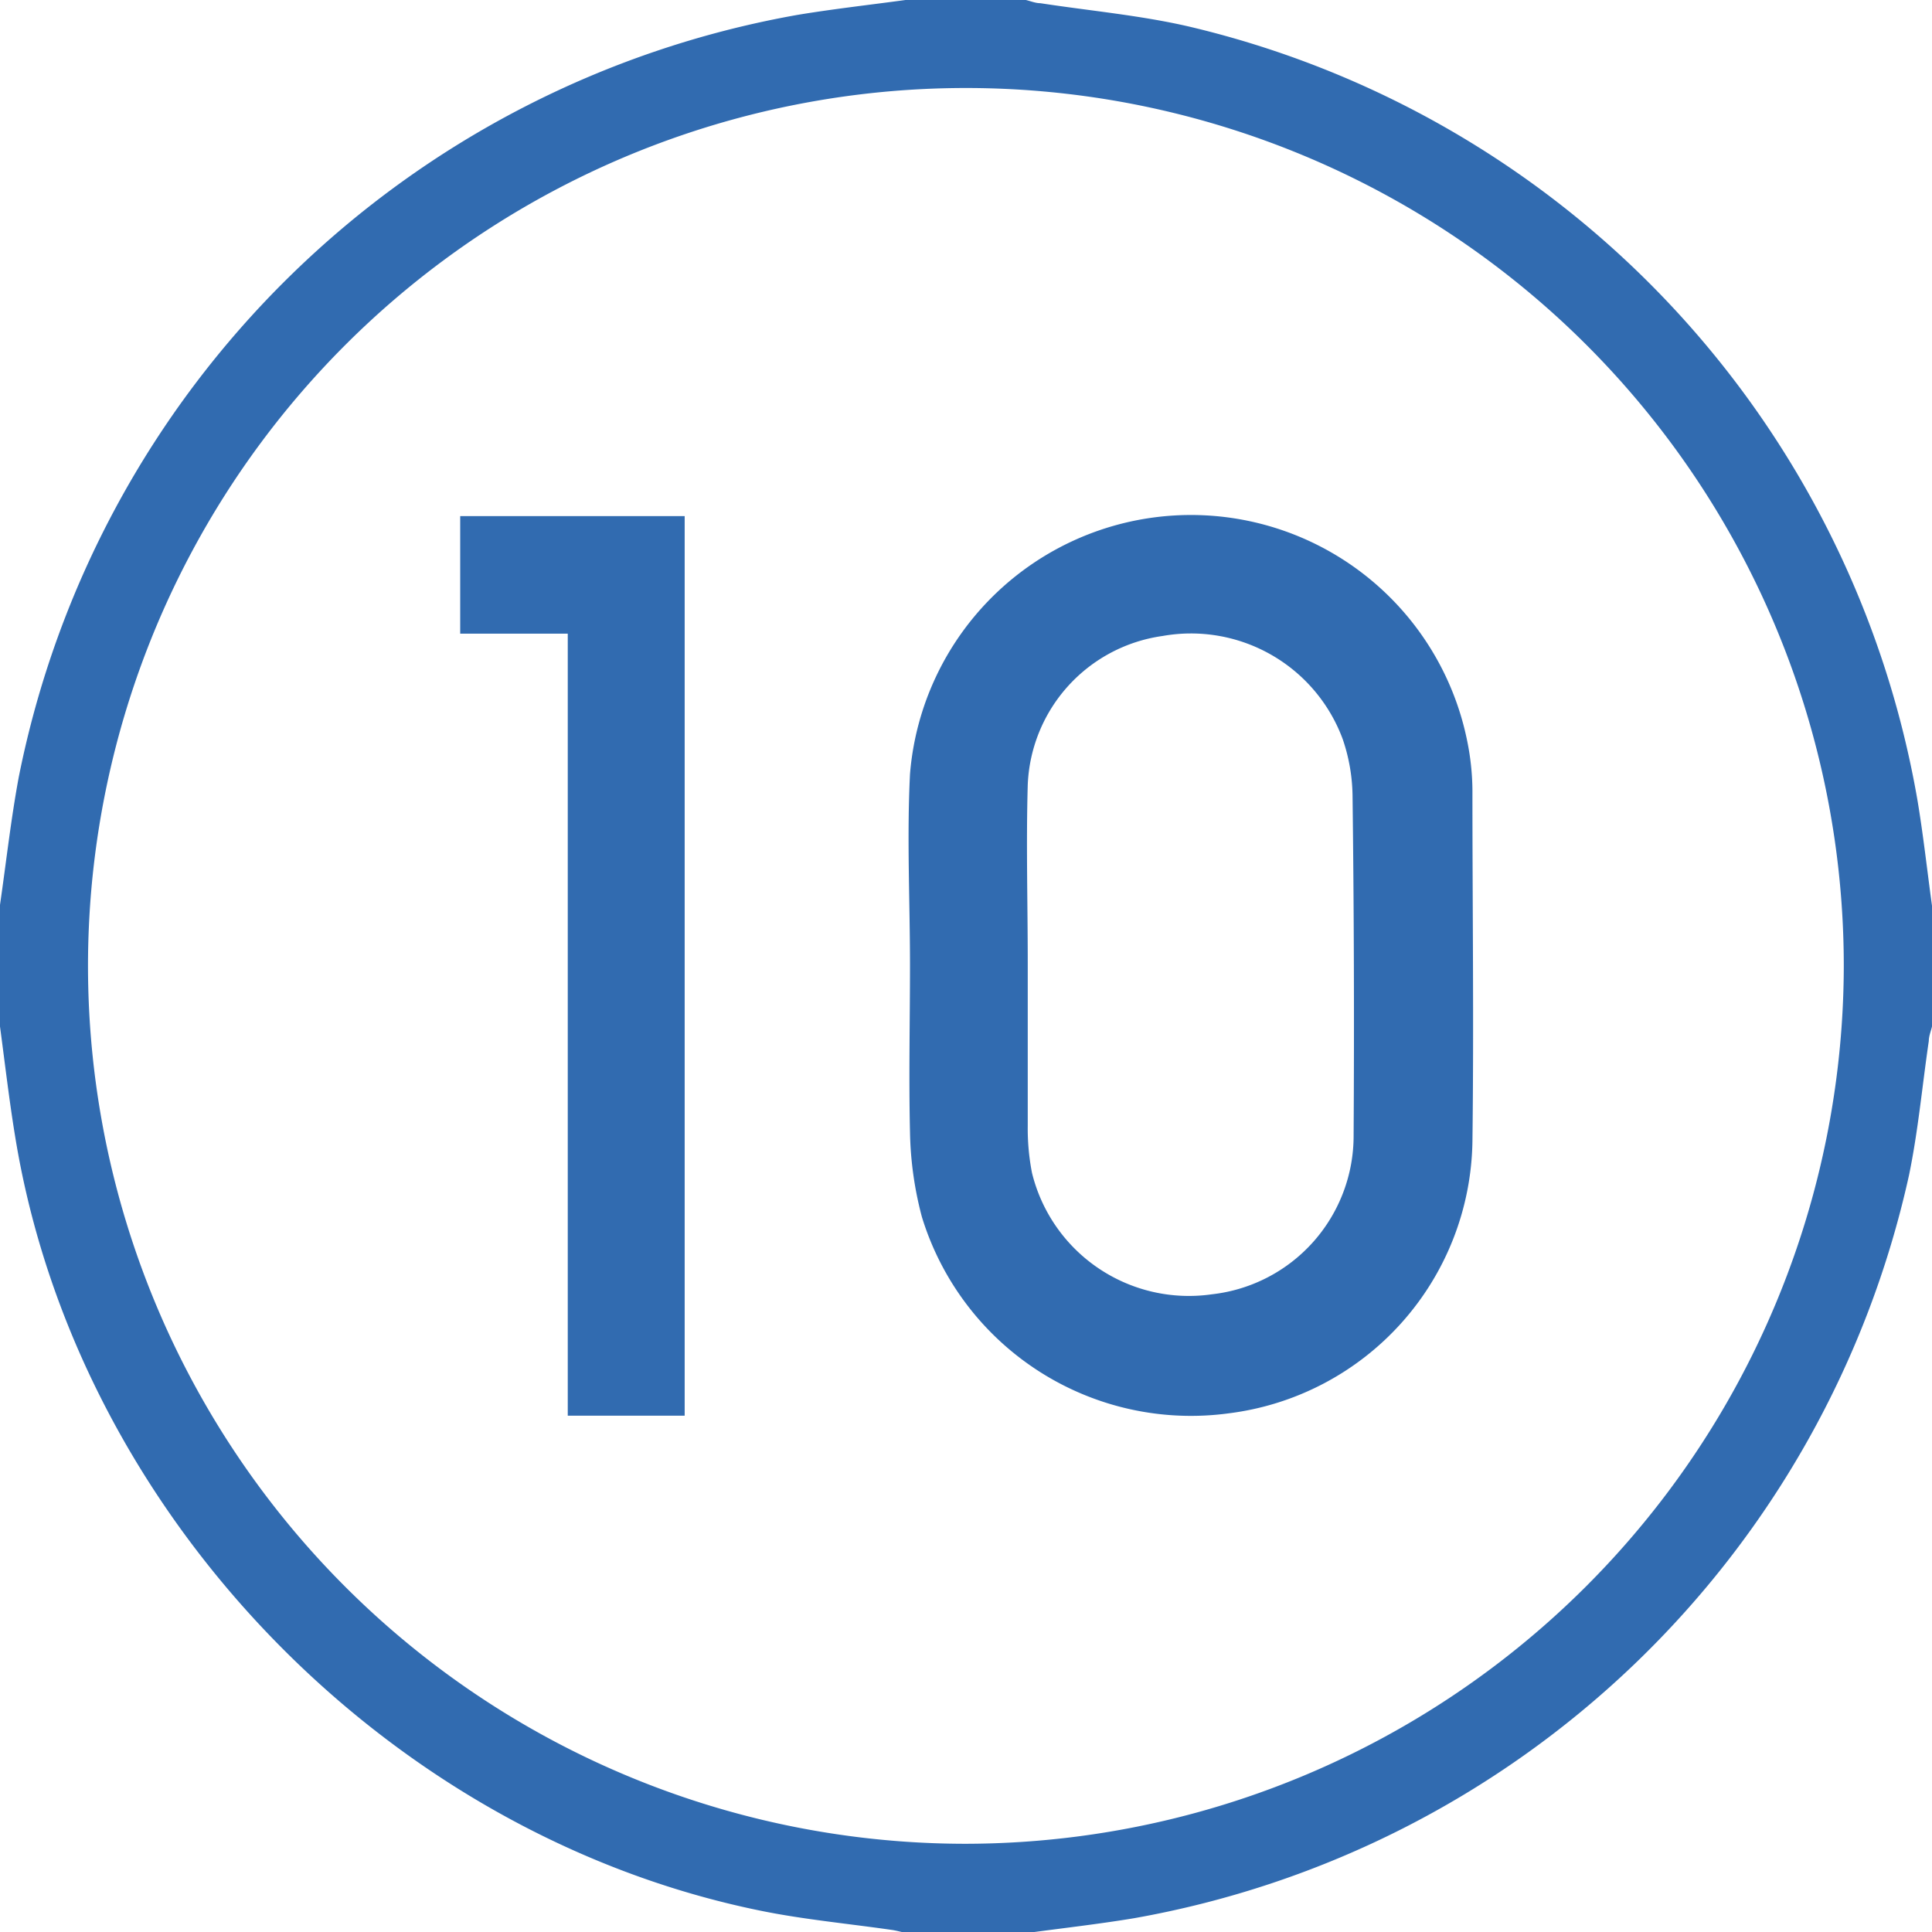
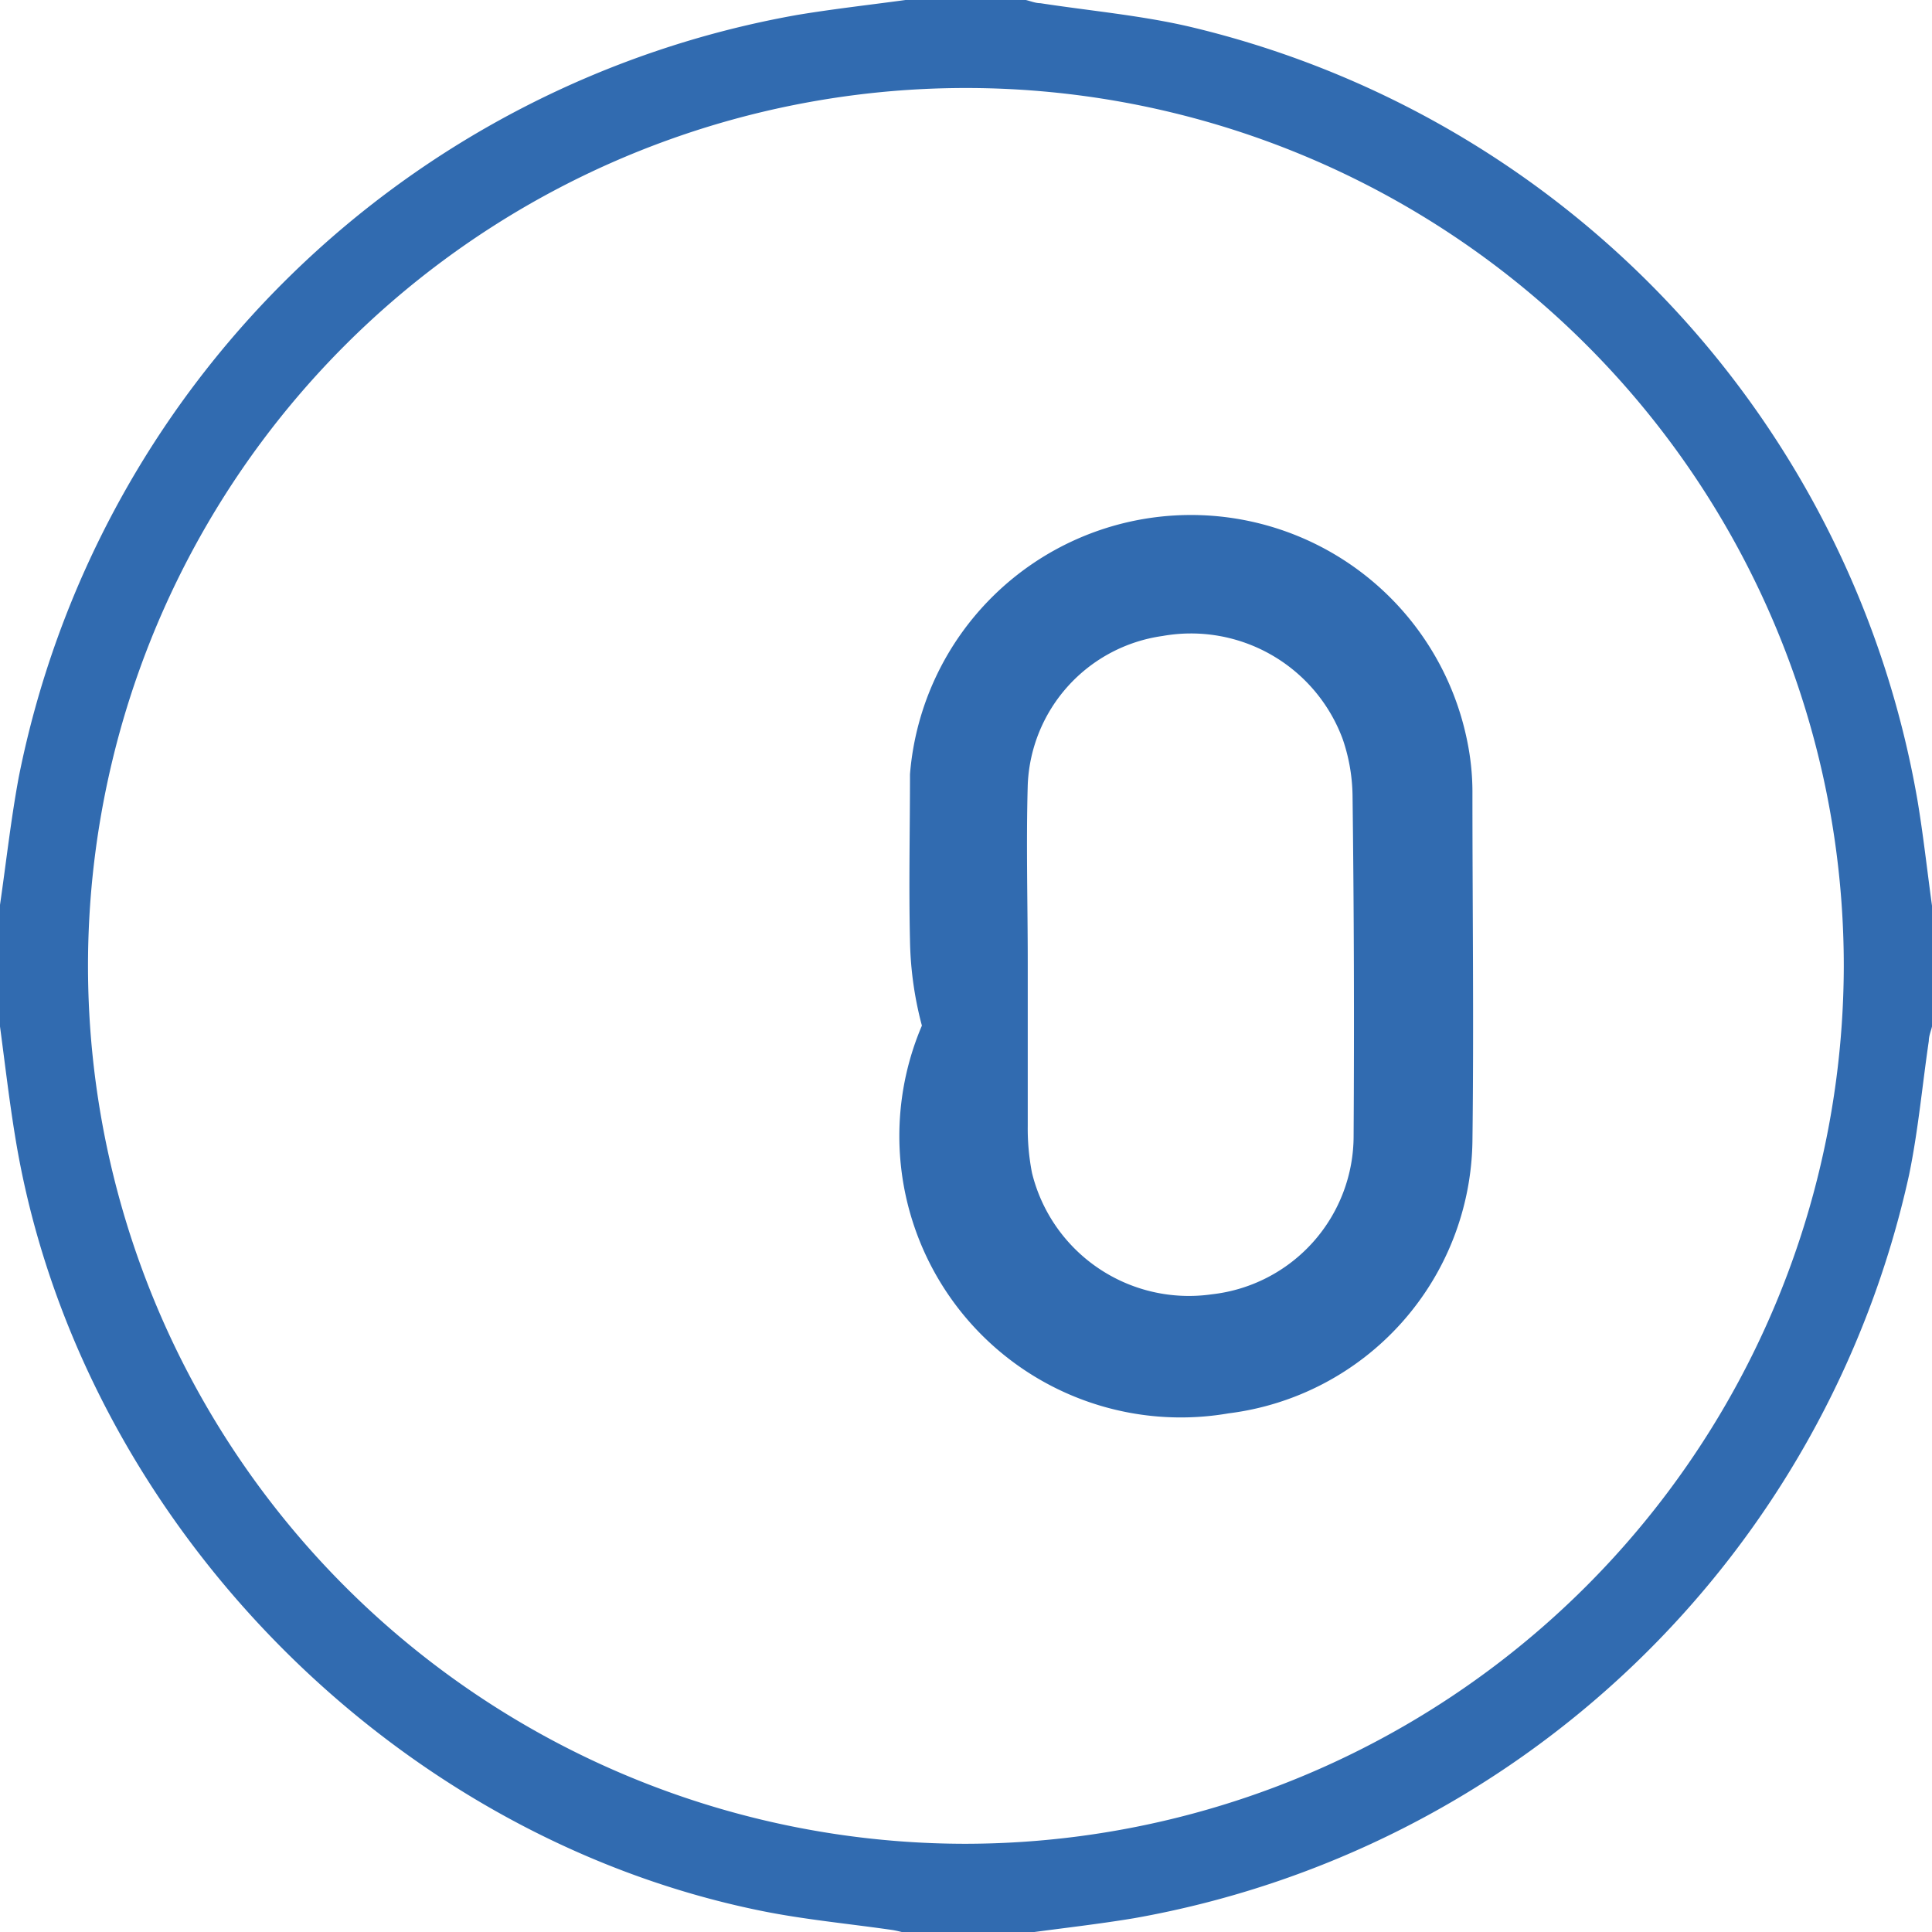
<svg xmlns="http://www.w3.org/2000/svg" id="Capa_1" data-name="Capa 1" viewBox="0 0 90.89 90.89">
  <defs>
    <style>.cls-1{fill:#316bb0;}</style>
  </defs>
  <path class="cls-1" d="M94.26,42.72A45.34,45.34,0,0,0,60,6.36c-2.29-.53-4.66-.74-7-1.1-.23,0-.46-.1-.68-.15H46.66c-1.69.23-3.39.42-5.08.7A45.43,45.43,0,0,0,4.94,41.68c-.37,2-.59,4-.88,6V53.4c.23,1.72.43,3.45.71,5.16C7.64,76.28,22.23,91.42,39.85,95c2,.41,4.15.61,6.22.91a5.63,5.63,0,0,1,.59.14h5.69c1.69-.23,3.39-.42,5.07-.7A45.44,45.44,0,0,0,93.87,60.39c.43-2.08.62-4.2.93-6.31,0-.23.1-.46.15-.68V47.72C94.72,46.05,94.54,44.38,94.26,42.72ZM49.46,91.85A41.3,41.3,0,1,1,90.8,50.58,41.37,41.37,0,0,1,49.46,91.85Z" transform="translate(-4.06 -5.11)" />
-   <path class="cls-1" d="M73.09,40a13.26,13.26,0,0,0-26.22,1.53c-.15,3,0,6,0,9h0c0,2.61-.06,5.22,0,7.83a16.61,16.61,0,0,0,.56,4A13.24,13.24,0,0,0,61.86,71.6,13.09,13.09,0,0,0,73.33,58.81c.07-5.5,0-11,0-16.51A12,12,0,0,0,73.09,40ZM67.74,58.53A7.5,7.5,0,0,1,61.07,66a7.6,7.6,0,0,1-8.46-5.71,10.85,10.85,0,0,1-.2-2.22c0-2.54,0-5.09,0-7.64h0c0-2.8-.08-5.6,0-8.4a7.37,7.37,0,0,1,6.34-7,7.61,7.61,0,0,1,8.48,4.86,8.53,8.53,0,0,1,.46,2.65Q67.79,50.55,67.74,58.53Z" transform="translate(-4.06 -5.11)" />
-   <path class="cls-1" d="M25.71,34.92h5.06V71.71h5.5V29.39H25.71Z" transform="translate(-4.06 -5.11)" />
+   <path class="cls-1" d="M73.09,40a13.26,13.26,0,0,0-26.22,1.53h0c0,2.61-.06,5.22,0,7.83a16.61,16.61,0,0,0,.56,4A13.24,13.24,0,0,0,61.86,71.6,13.09,13.09,0,0,0,73.33,58.81c.07-5.5,0-11,0-16.51A12,12,0,0,0,73.09,40ZM67.74,58.53A7.5,7.5,0,0,1,61.07,66a7.6,7.6,0,0,1-8.46-5.71,10.85,10.85,0,0,1-.2-2.22c0-2.54,0-5.09,0-7.64h0c0-2.8-.08-5.6,0-8.4a7.37,7.37,0,0,1,6.34-7,7.61,7.61,0,0,1,8.48,4.86,8.53,8.53,0,0,1,.46,2.65Q67.79,50.55,67.74,58.53Z" transform="translate(-4.06 -5.11)" />
</svg>